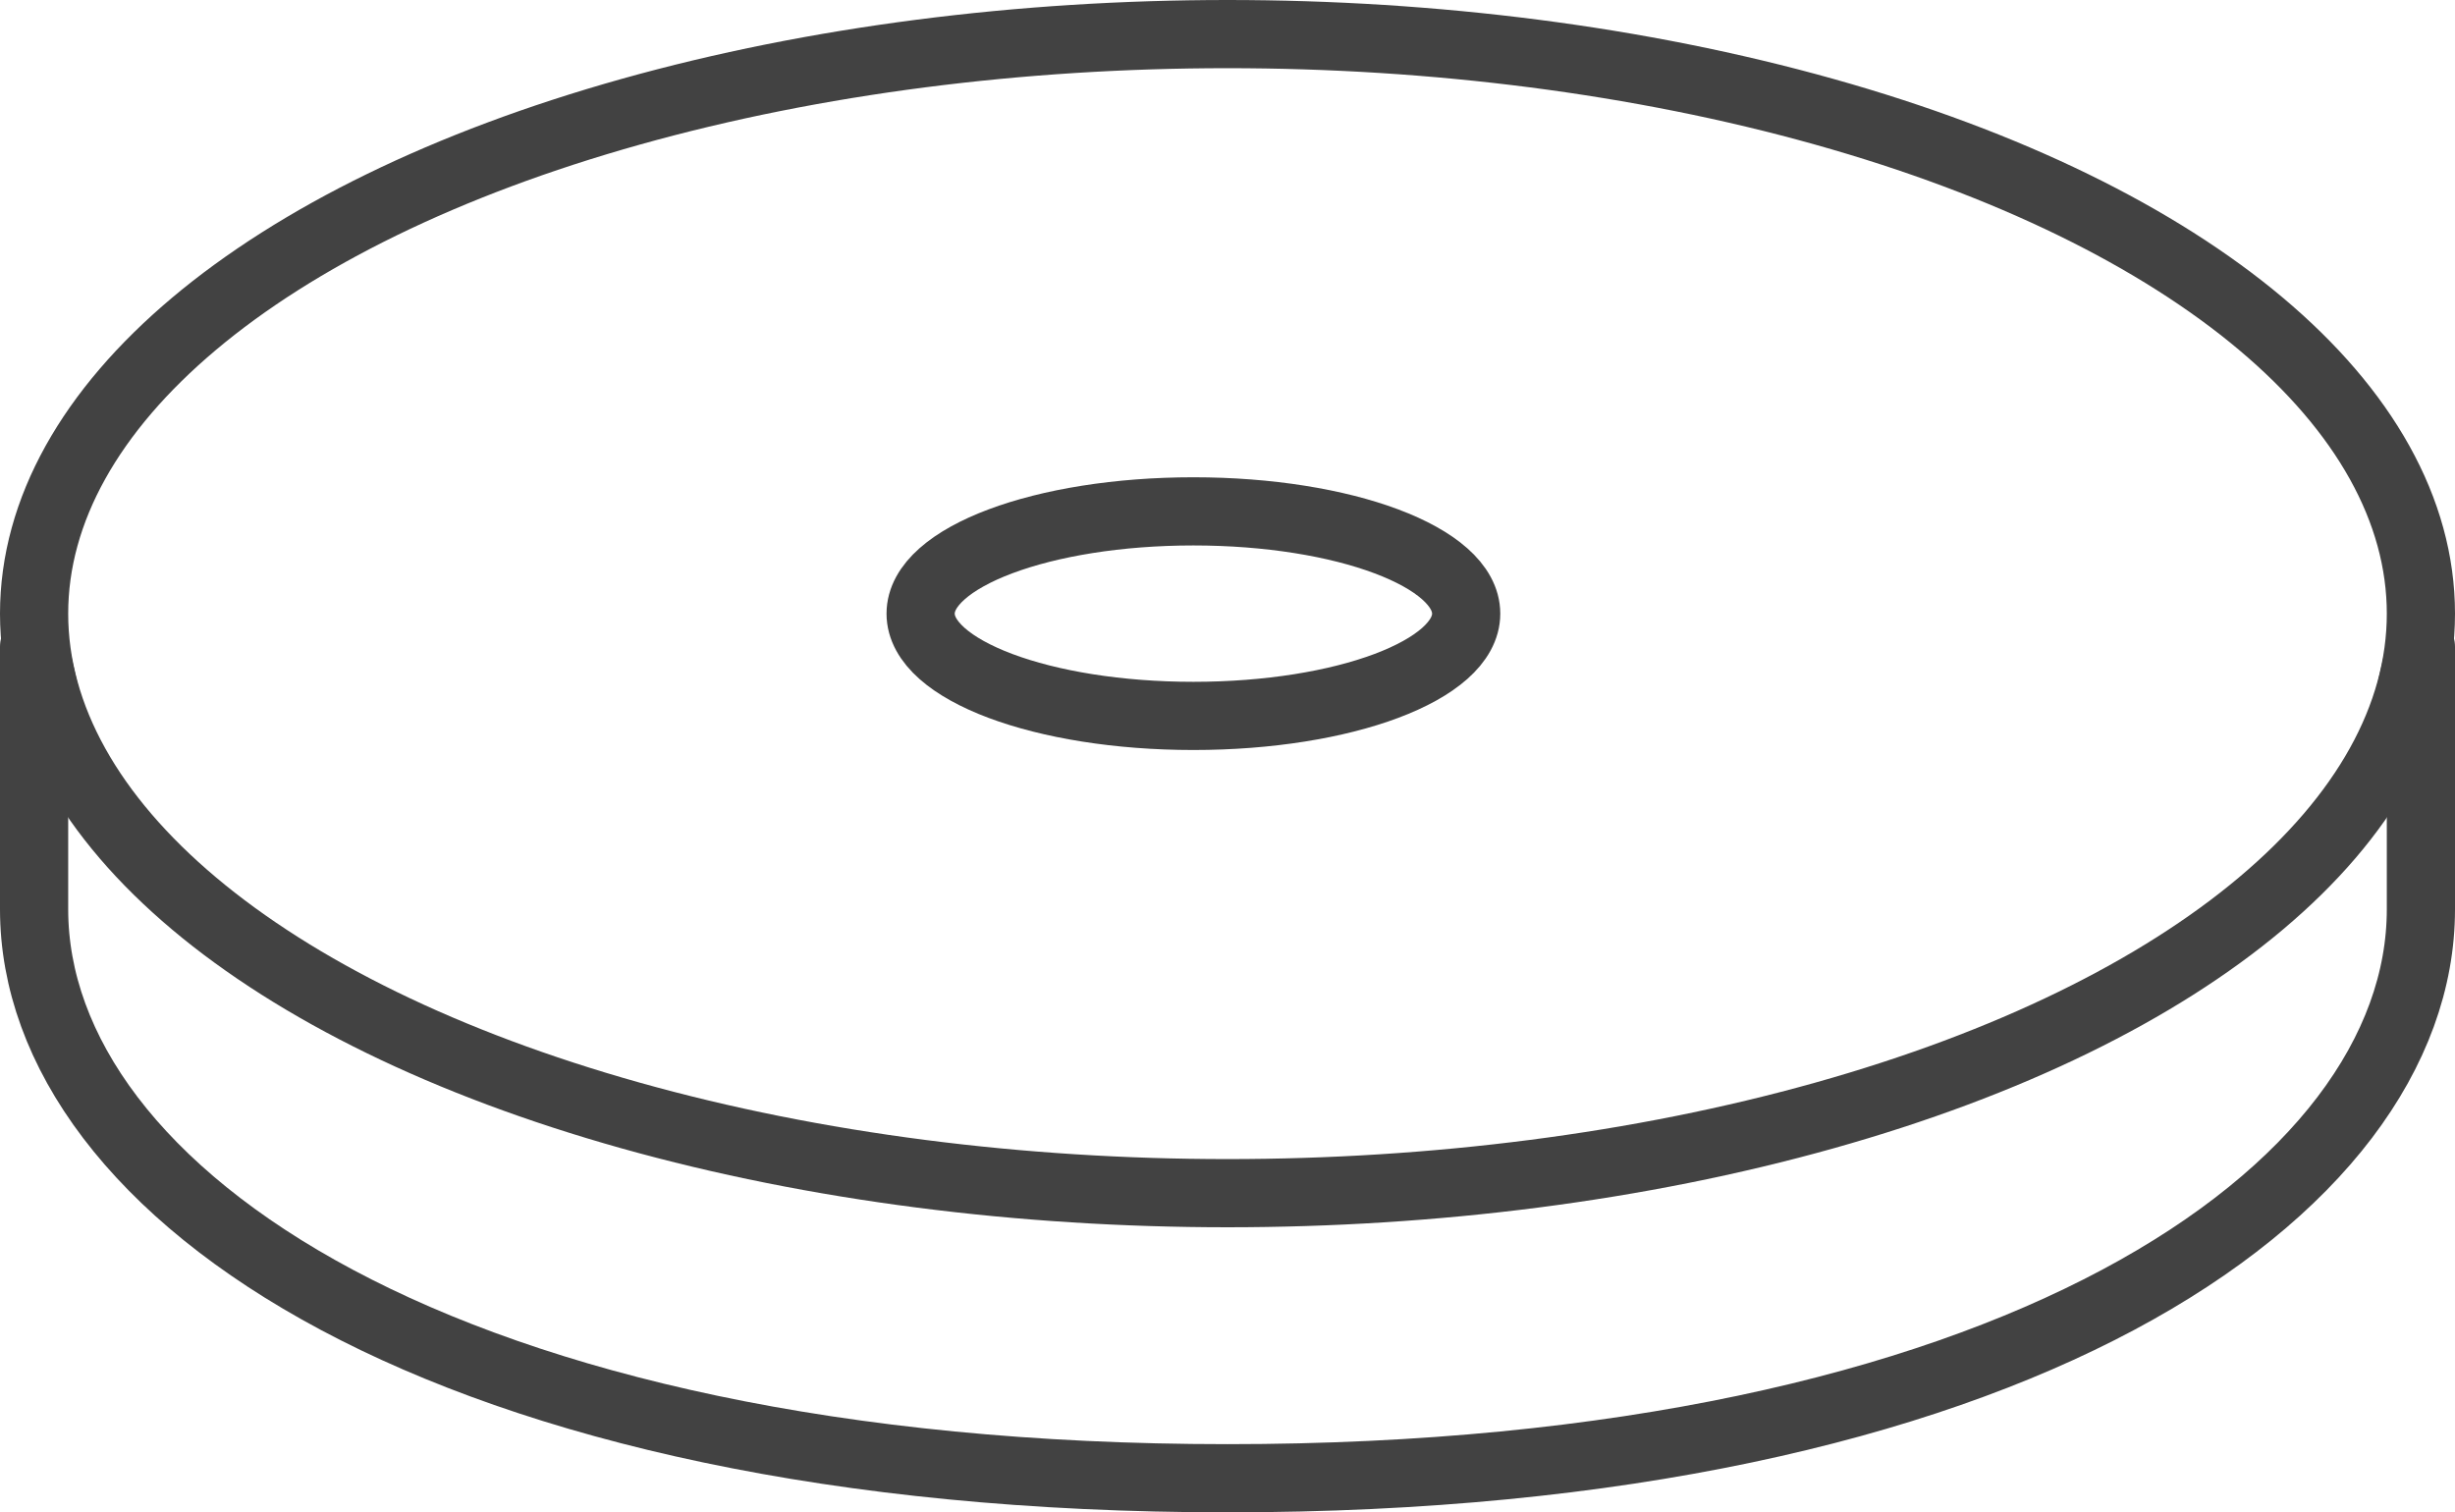
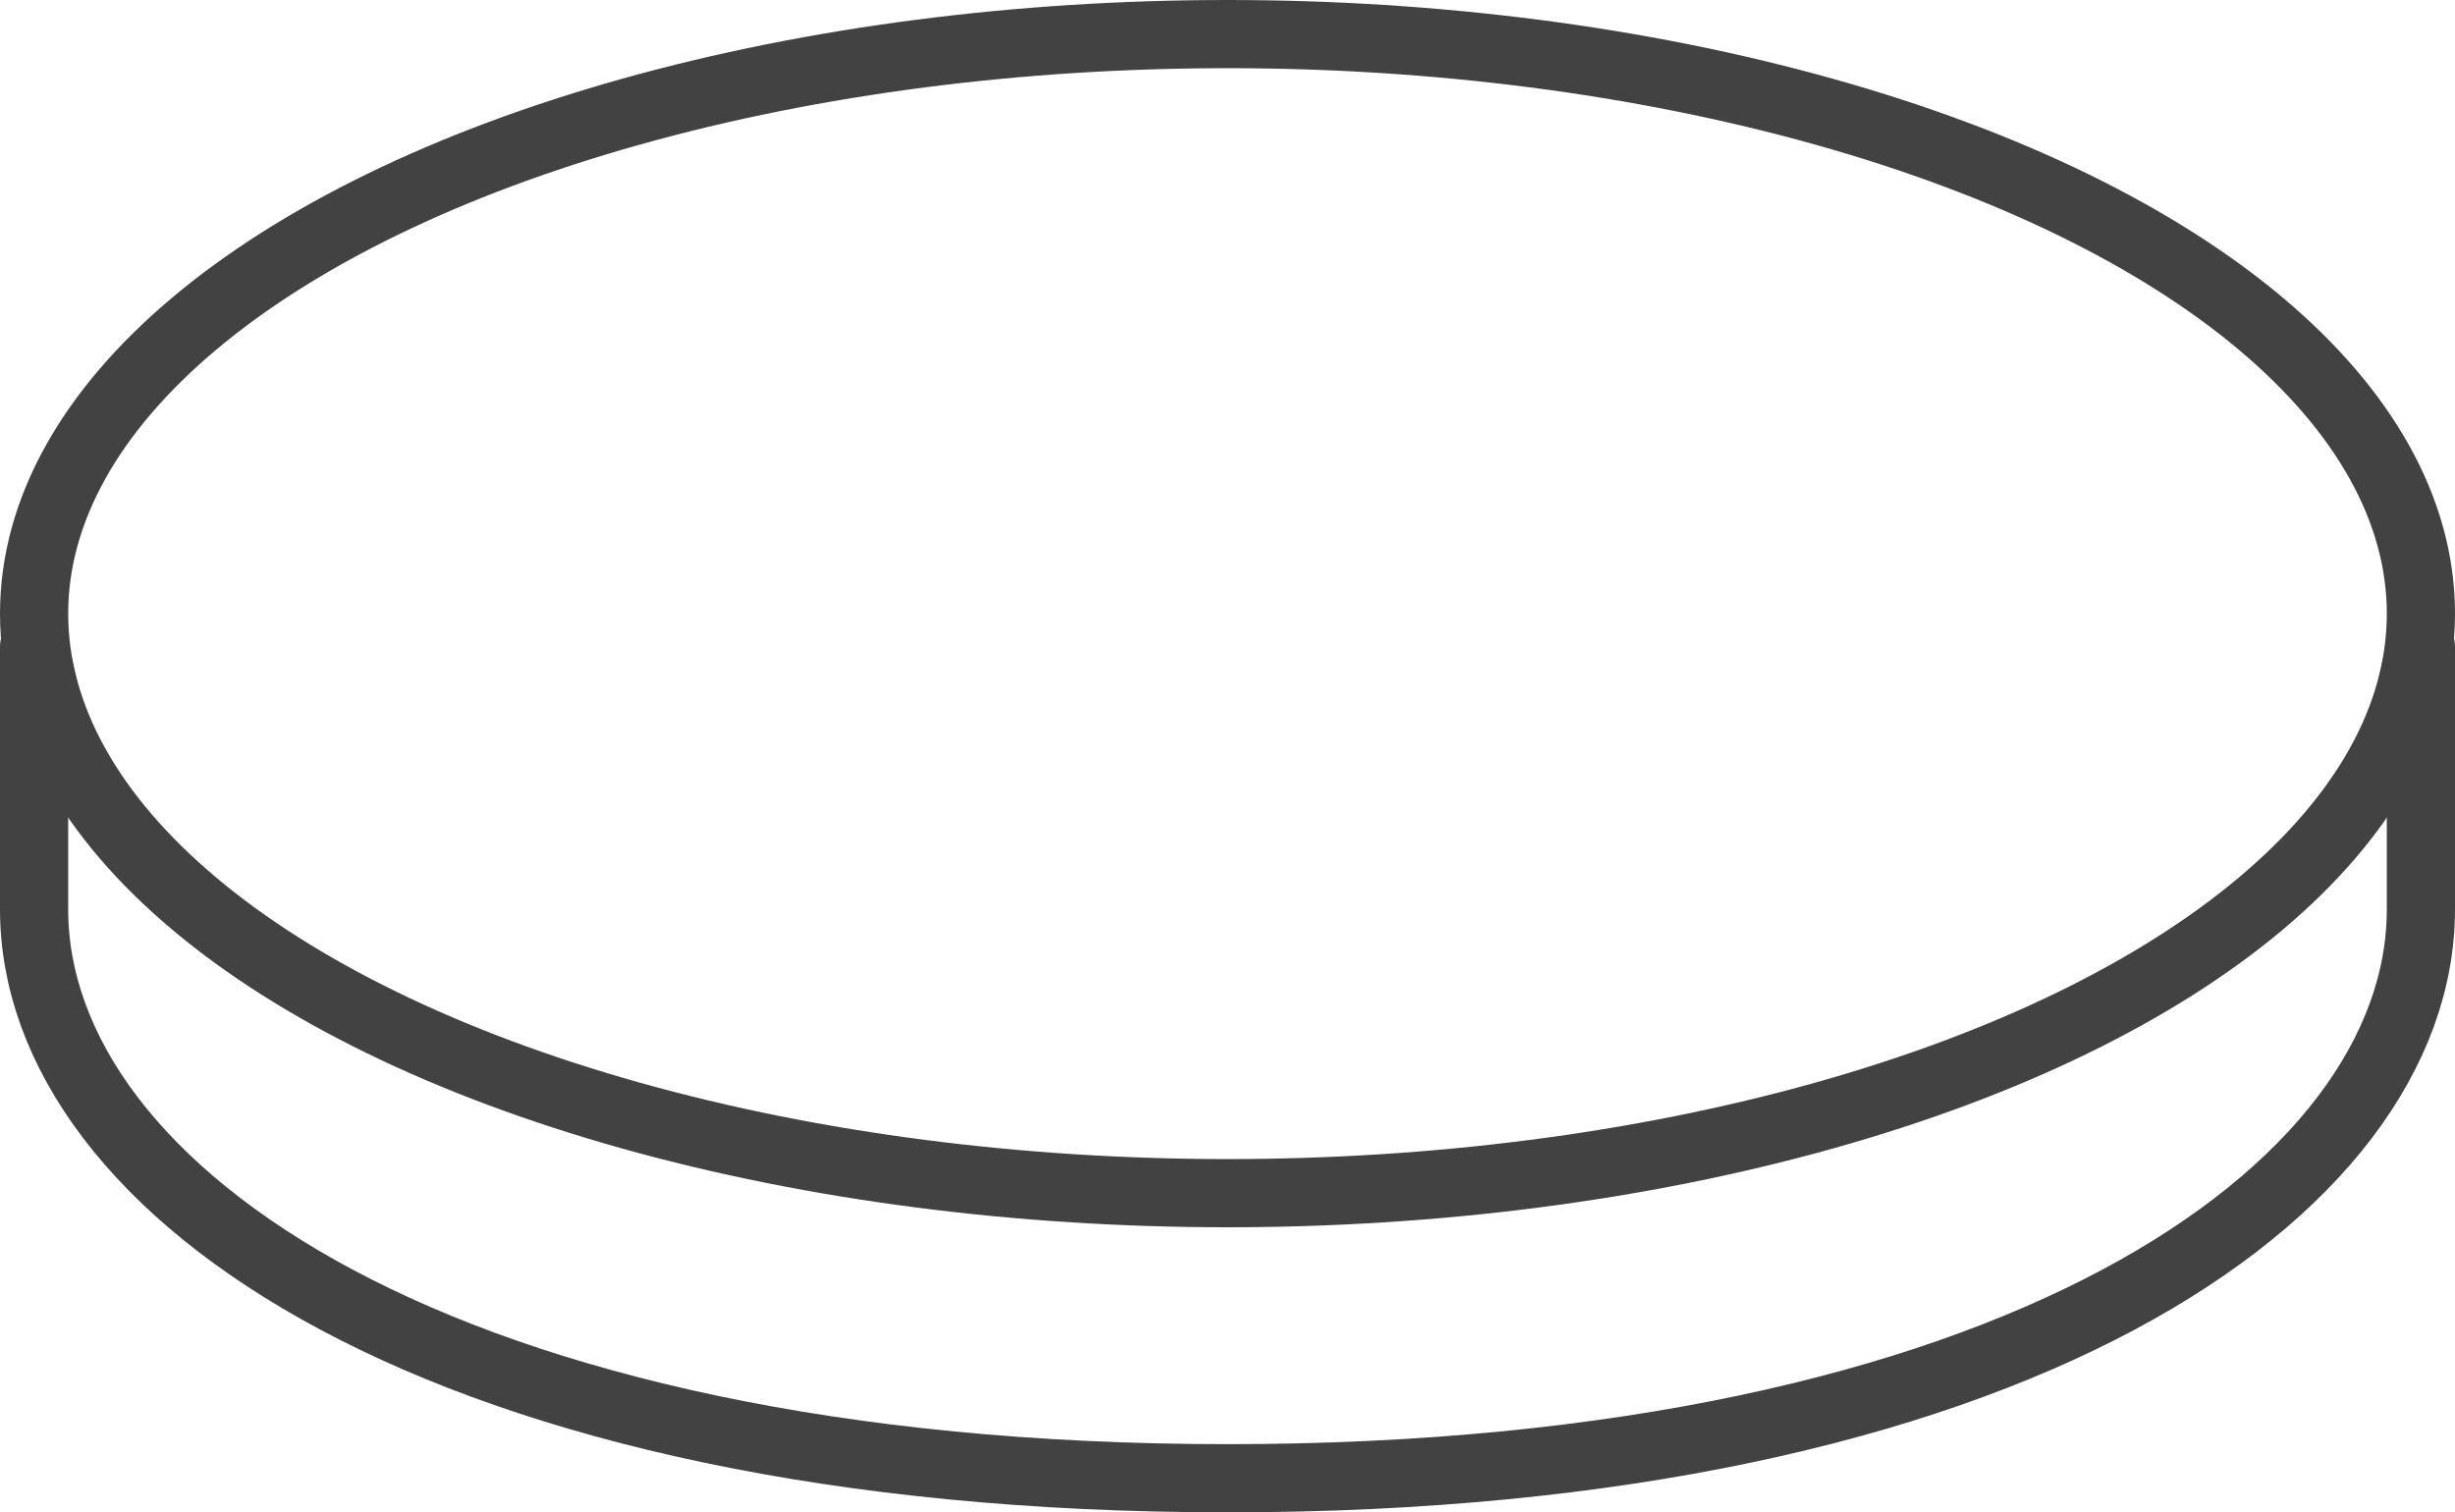
<svg xmlns="http://www.w3.org/2000/svg" width="36" height="22.181" viewBox="0 0 36 22.181">
  <g transform="translate(-0.5 -0.5)">
    <ellipse cx="17.5" cy="8.5" rx="17.5" ry="8.5" transform="translate(1 1)" fill="none" stroke="#424242" stroke-linecap="round" stroke-linejoin="round" stroke-width="1" />
    <path d="M1.441,15.932v-.006L1,14v3.851C1,22,7.008,26.195,18.5,26.195S36,22,36,17.851V14l-.441,1.925v.006" transform="translate(0 -4.014)" fill="none" stroke="#424242" stroke-linecap="round" stroke-linejoin="round" stroke-width="1" />
-     <ellipse cx="4" cy="1.5" rx="4" ry="1.5" transform="translate(14 8)" fill="none" stroke="#424242" stroke-linecap="round" stroke-linejoin="round" stroke-width="1" />
  </g>
</svg>